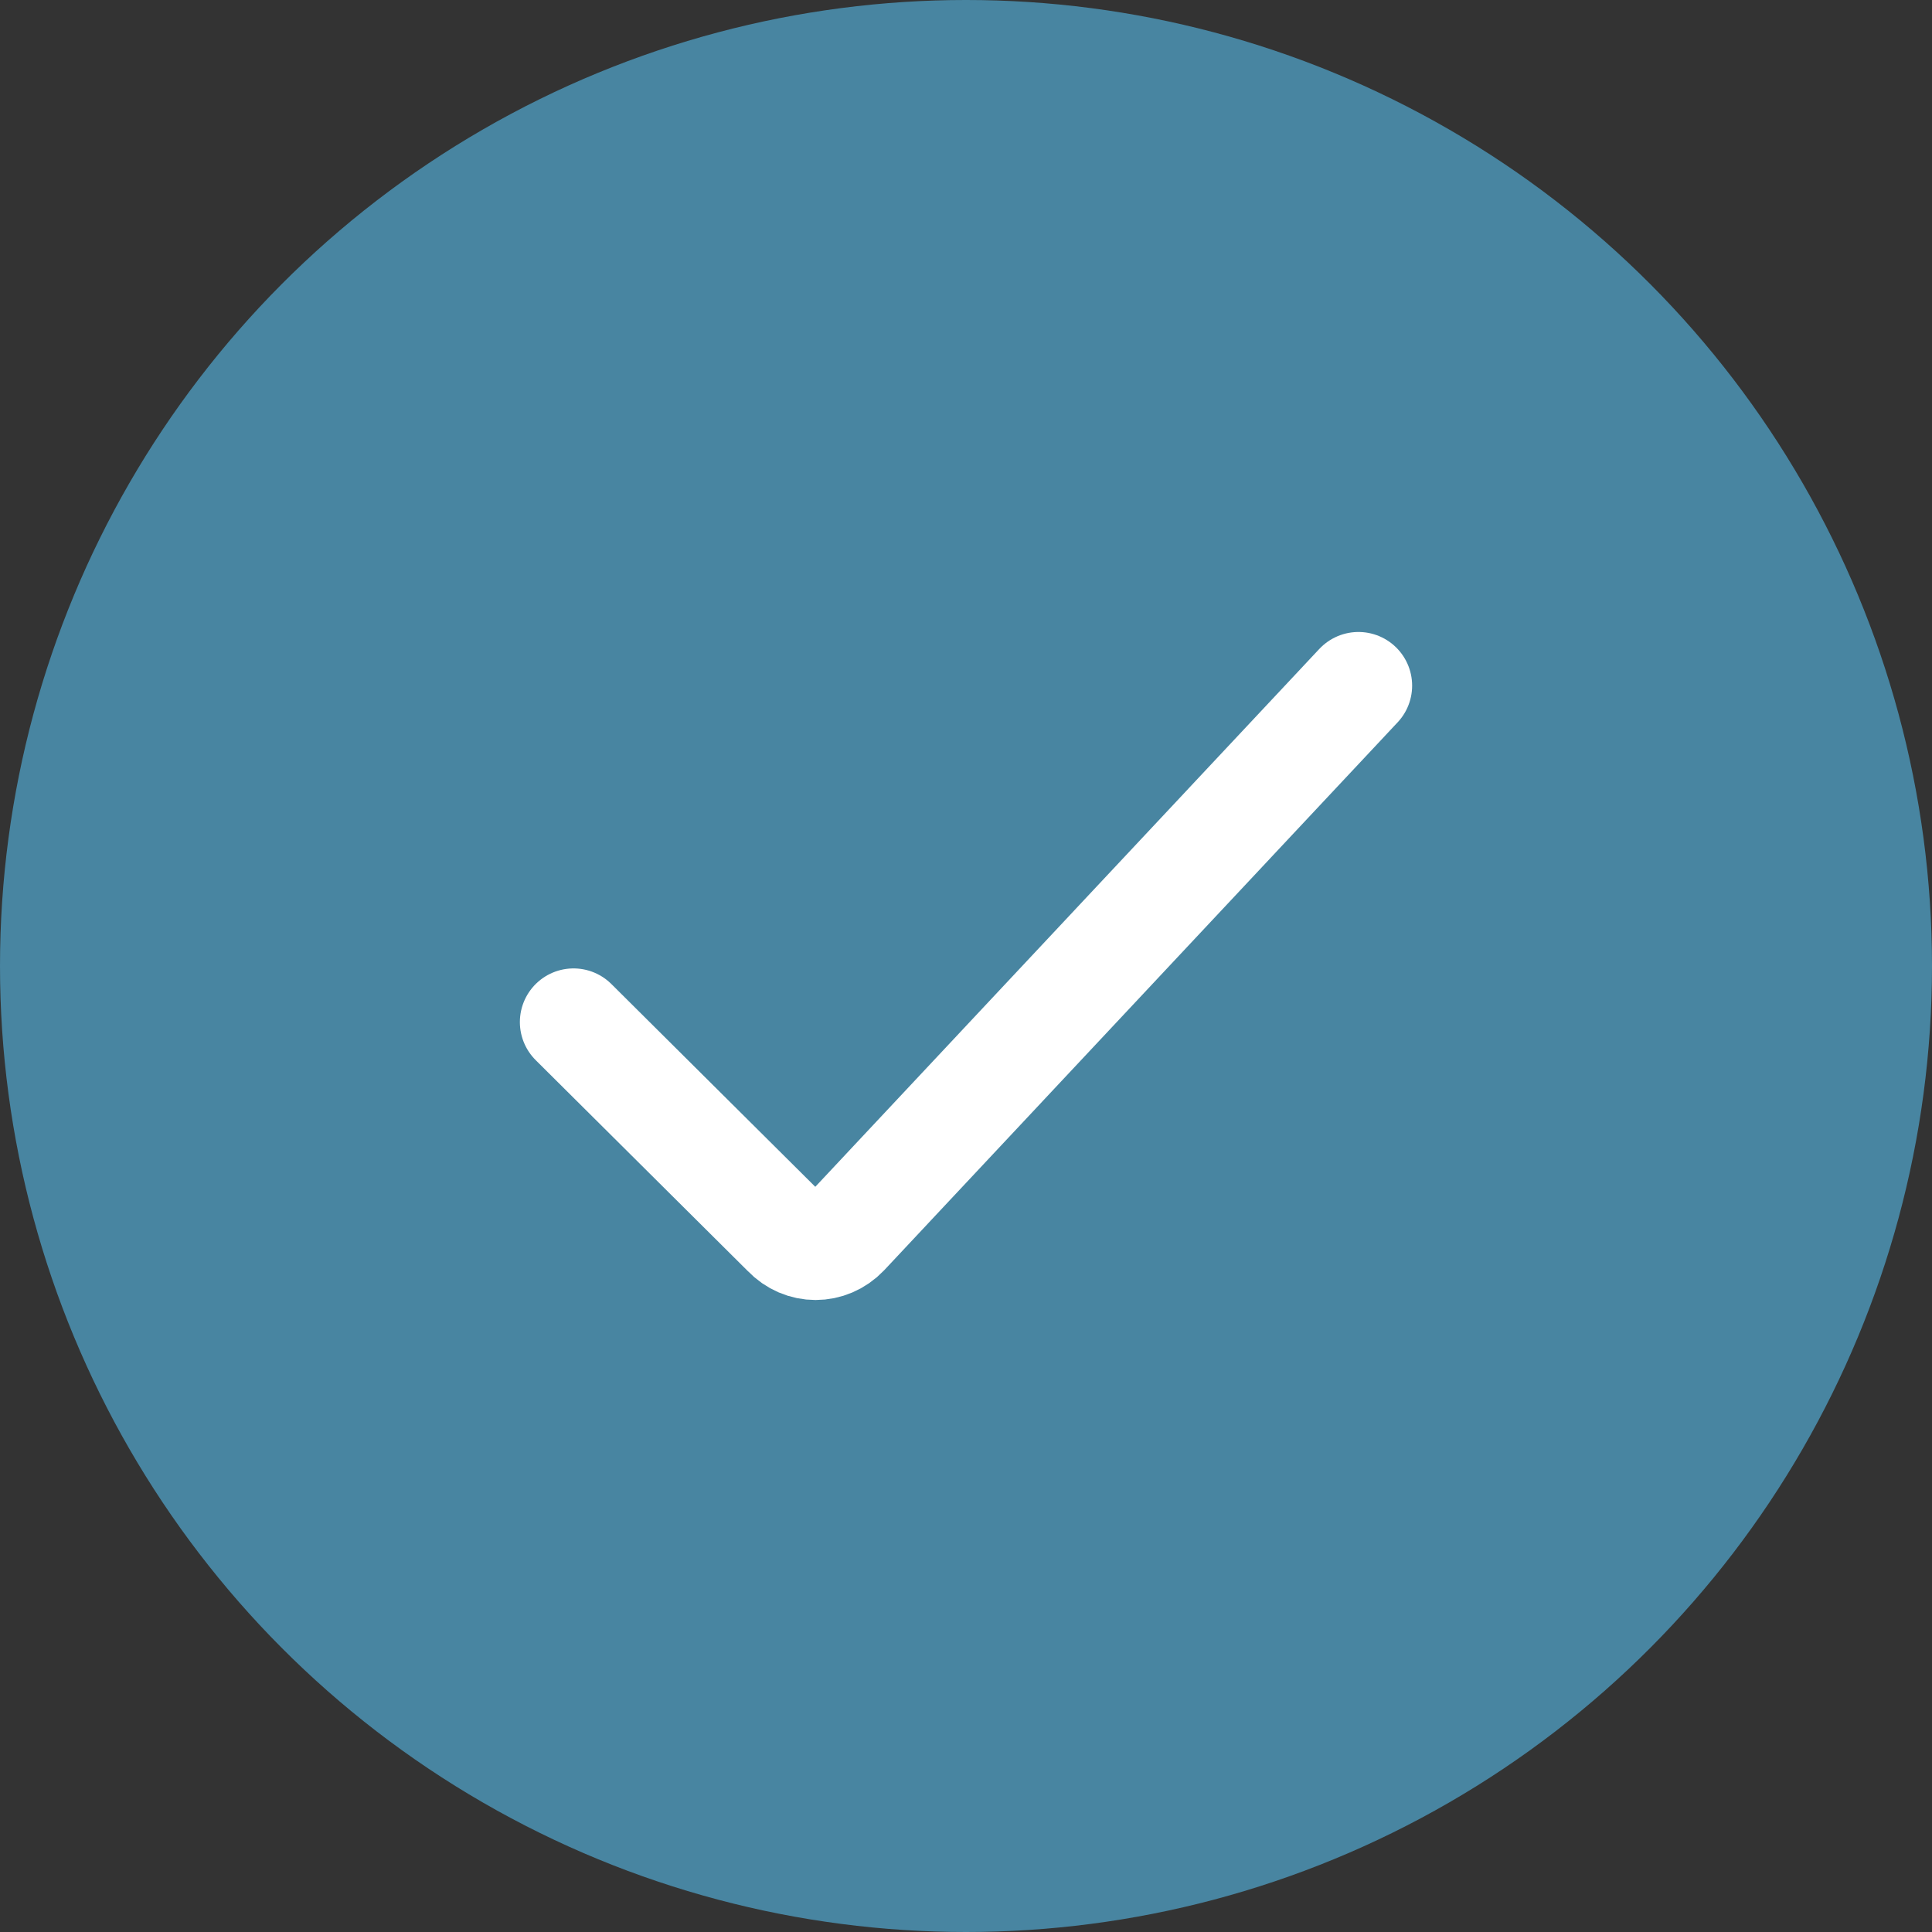
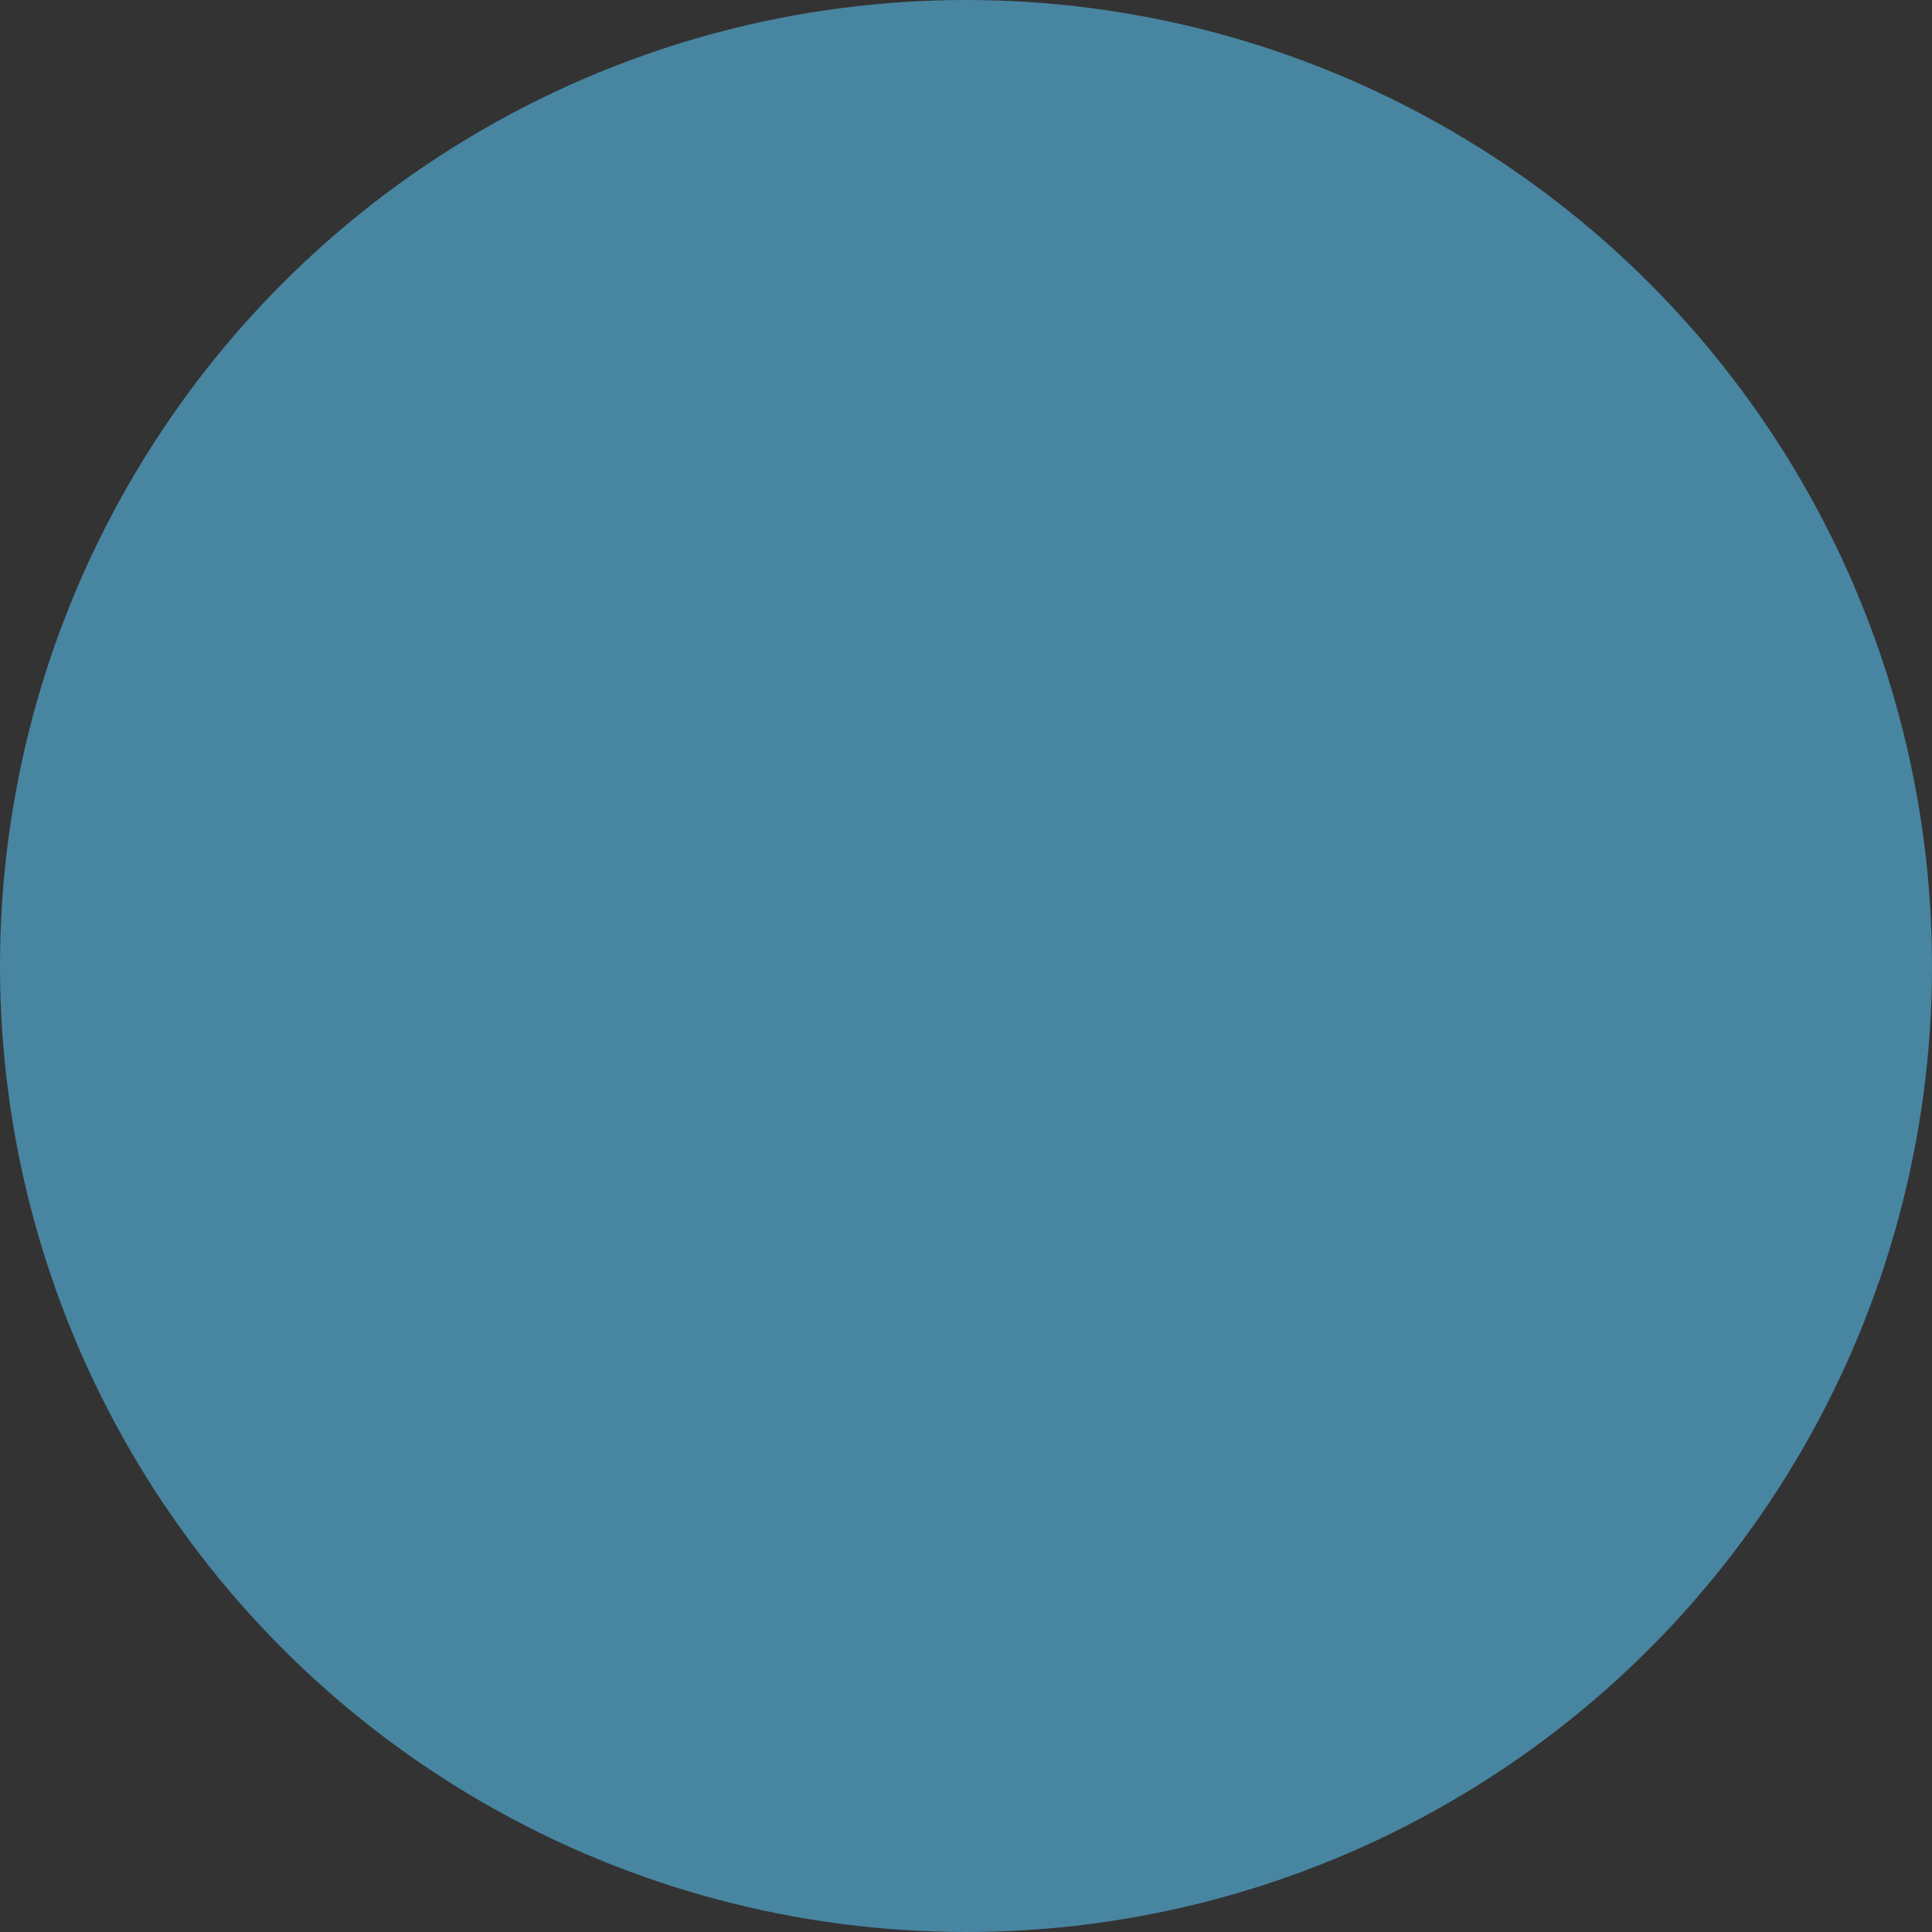
<svg xmlns="http://www.w3.org/2000/svg" width="36" height="36" viewBox="0 0 36 36" fill="none">
  <rect x="0" y="0" width="36" height="36" fill="#333333" stroke="none" />
  <circle cx="18" cy="18" r="18" fill="#4885A1" />
-   <path d="M25.313 12.776L15.748 22.983C15.442 23.304 14.952 23.304 14.647 22.983L10.687 19.045" stroke="white" stroke-width="2" stroke-linecap="round" stroke-linejoin="round" />
</svg>